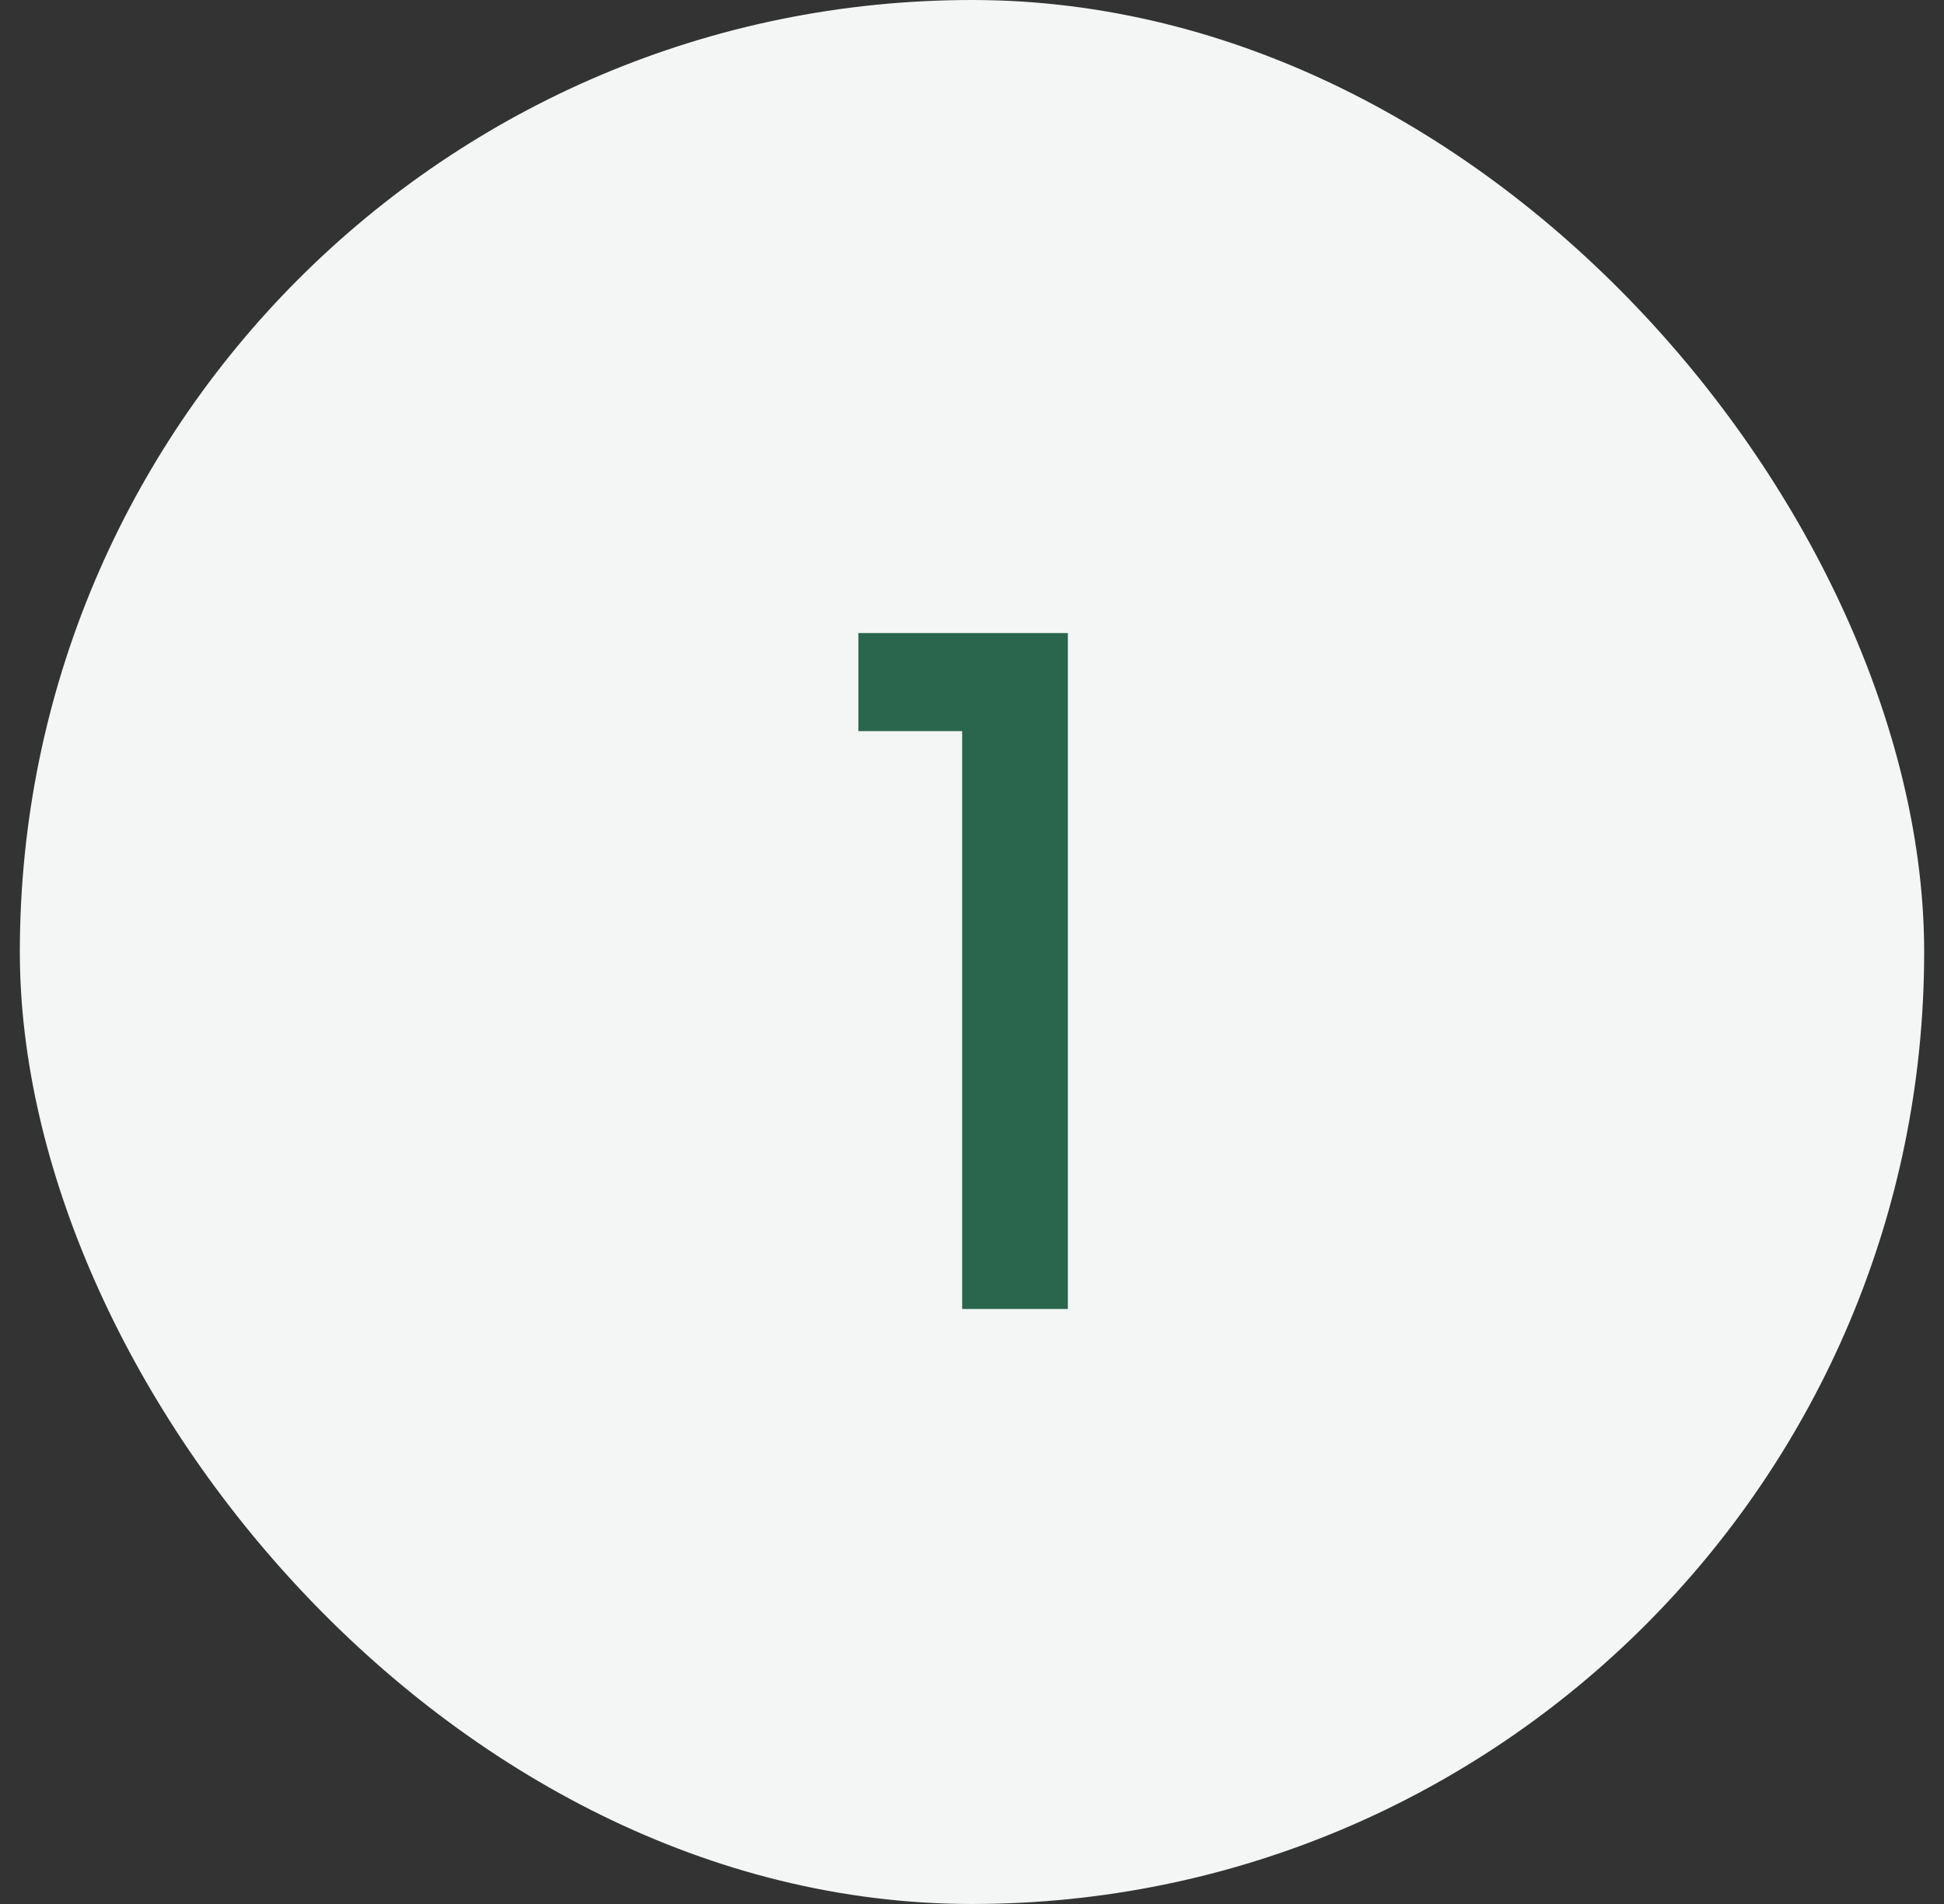
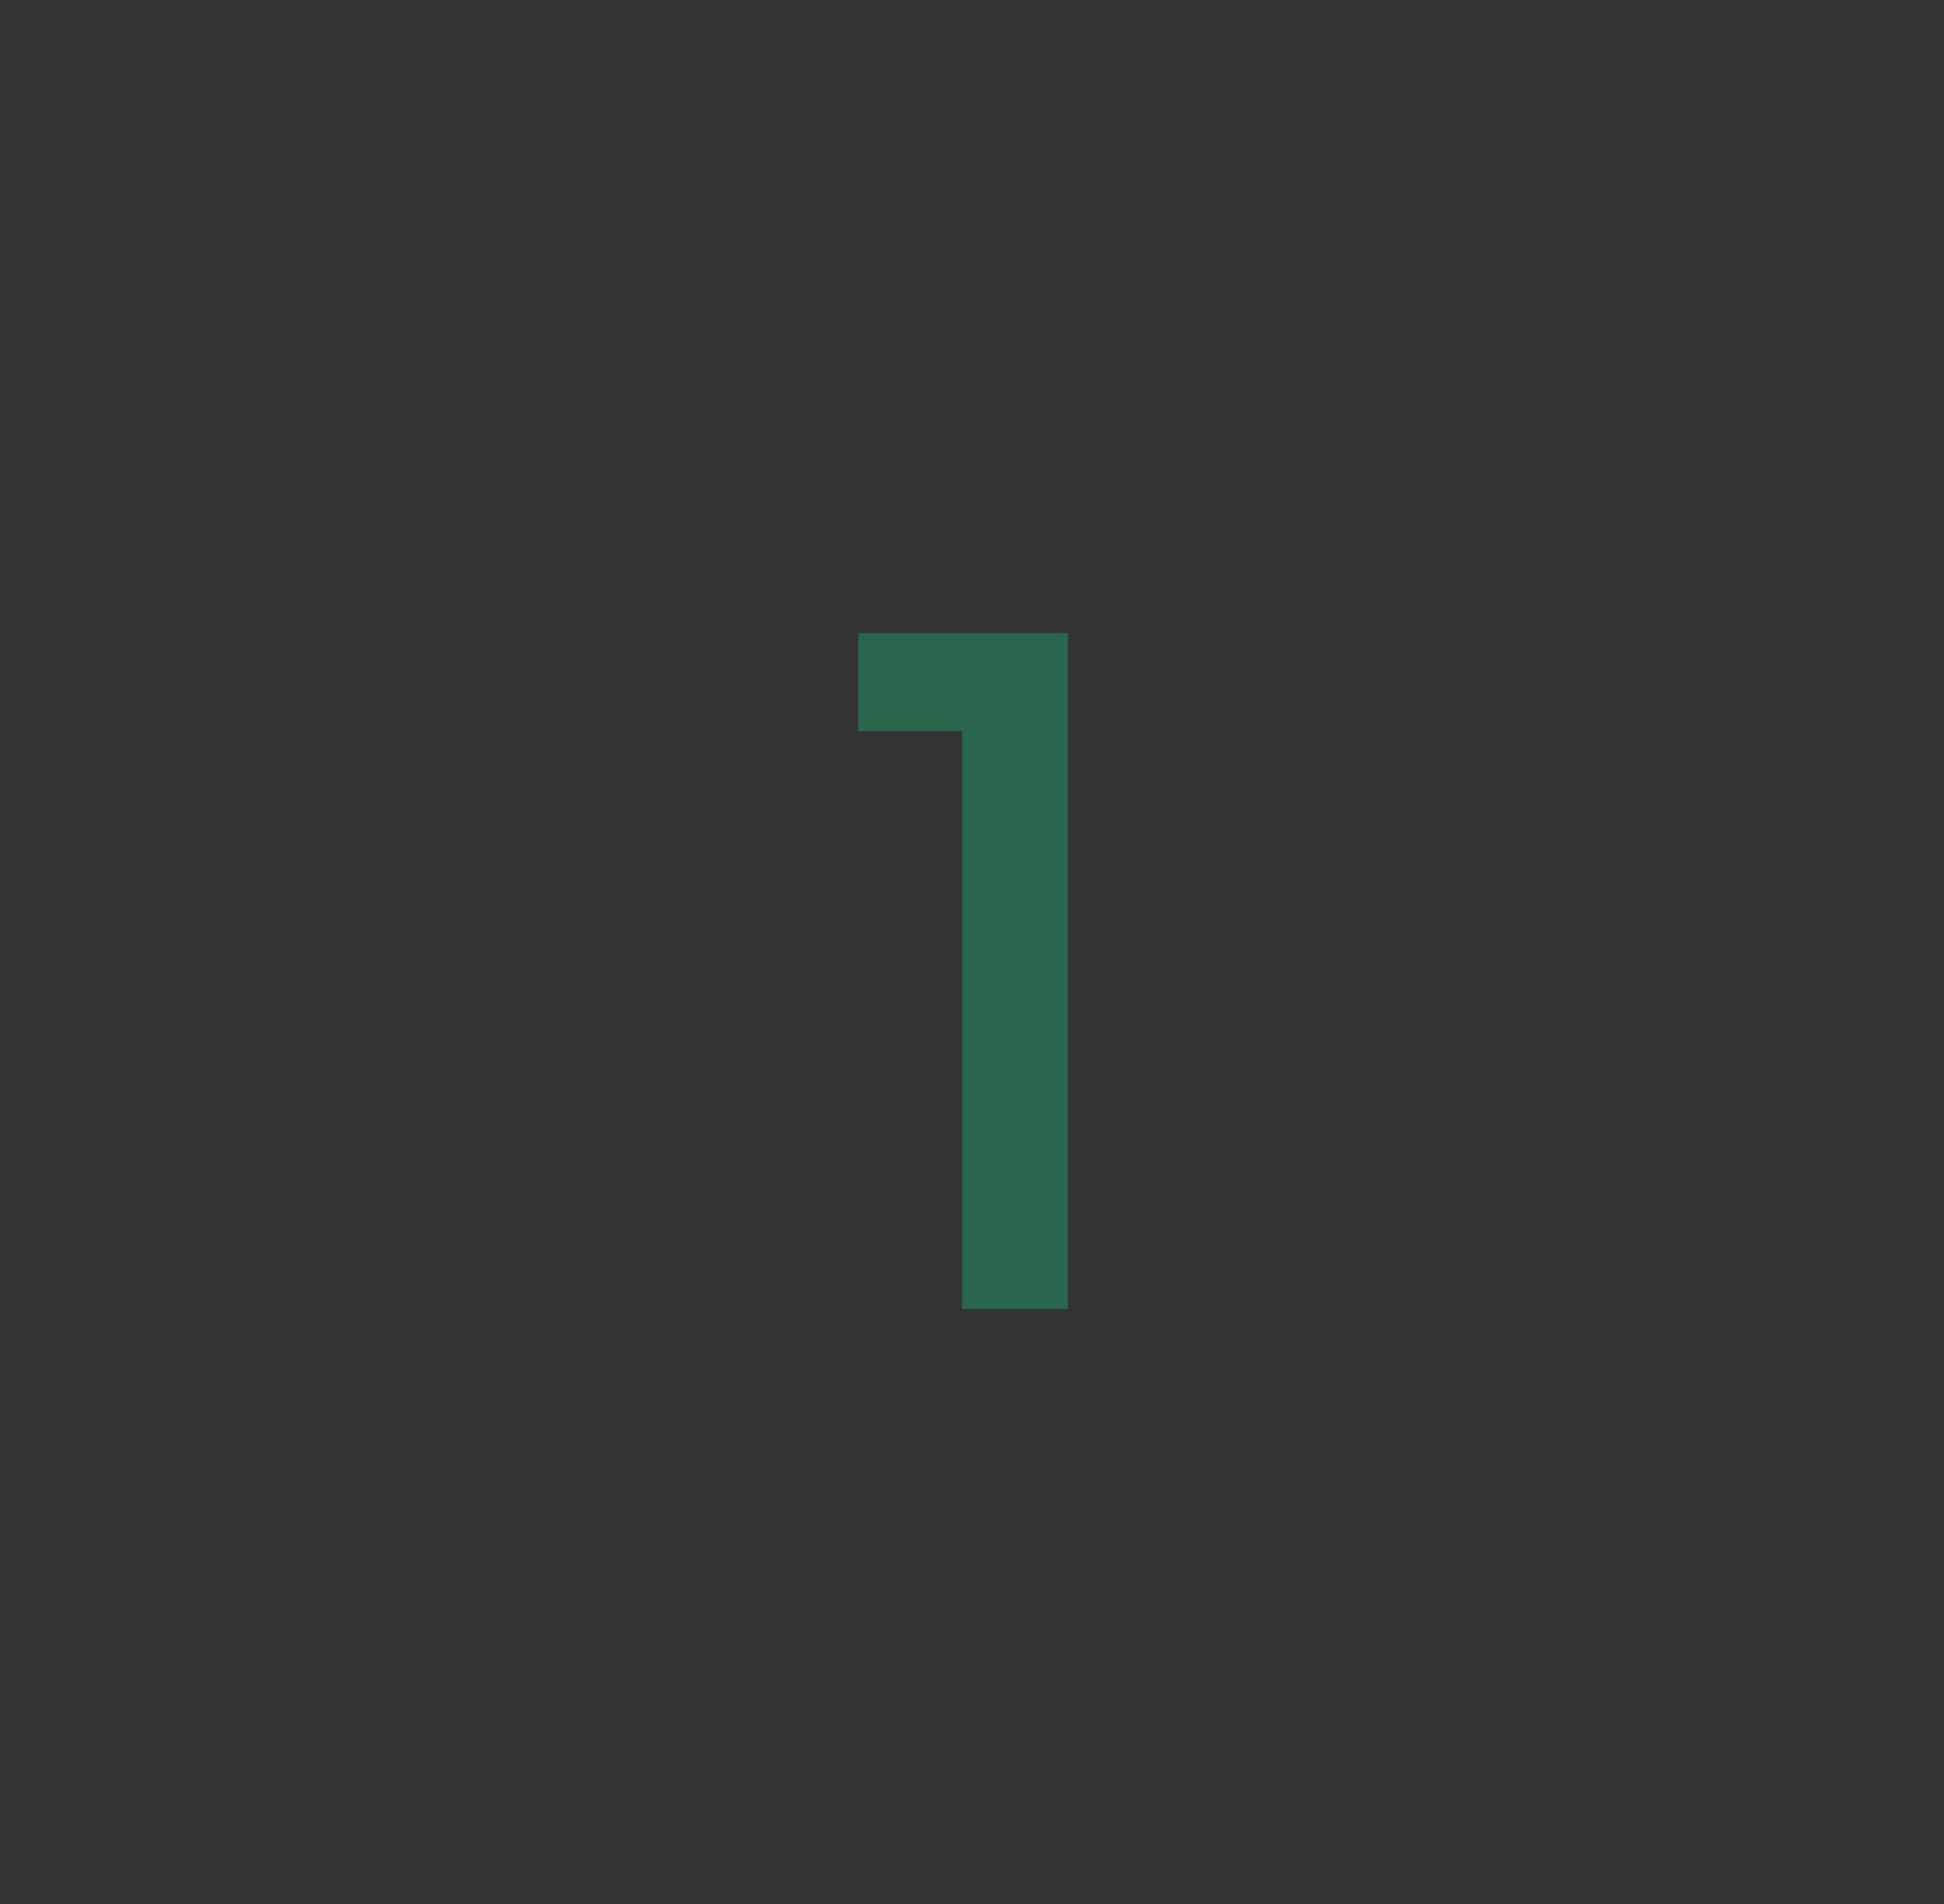
<svg xmlns="http://www.w3.org/2000/svg" width="49" height="48" viewBox="0 0 49 48" fill="none">
  <rect x="0" y="0" width="49" height="48" fill="#333333" stroke="none" />
-   <rect x="0.5" width="48" height="48" rx="24" fill="#F3F6F5" />
  <path d="M24.252 33V18.432H21.636V15.96H26.916V33H24.252Z" fill="#29664D" />
</svg>